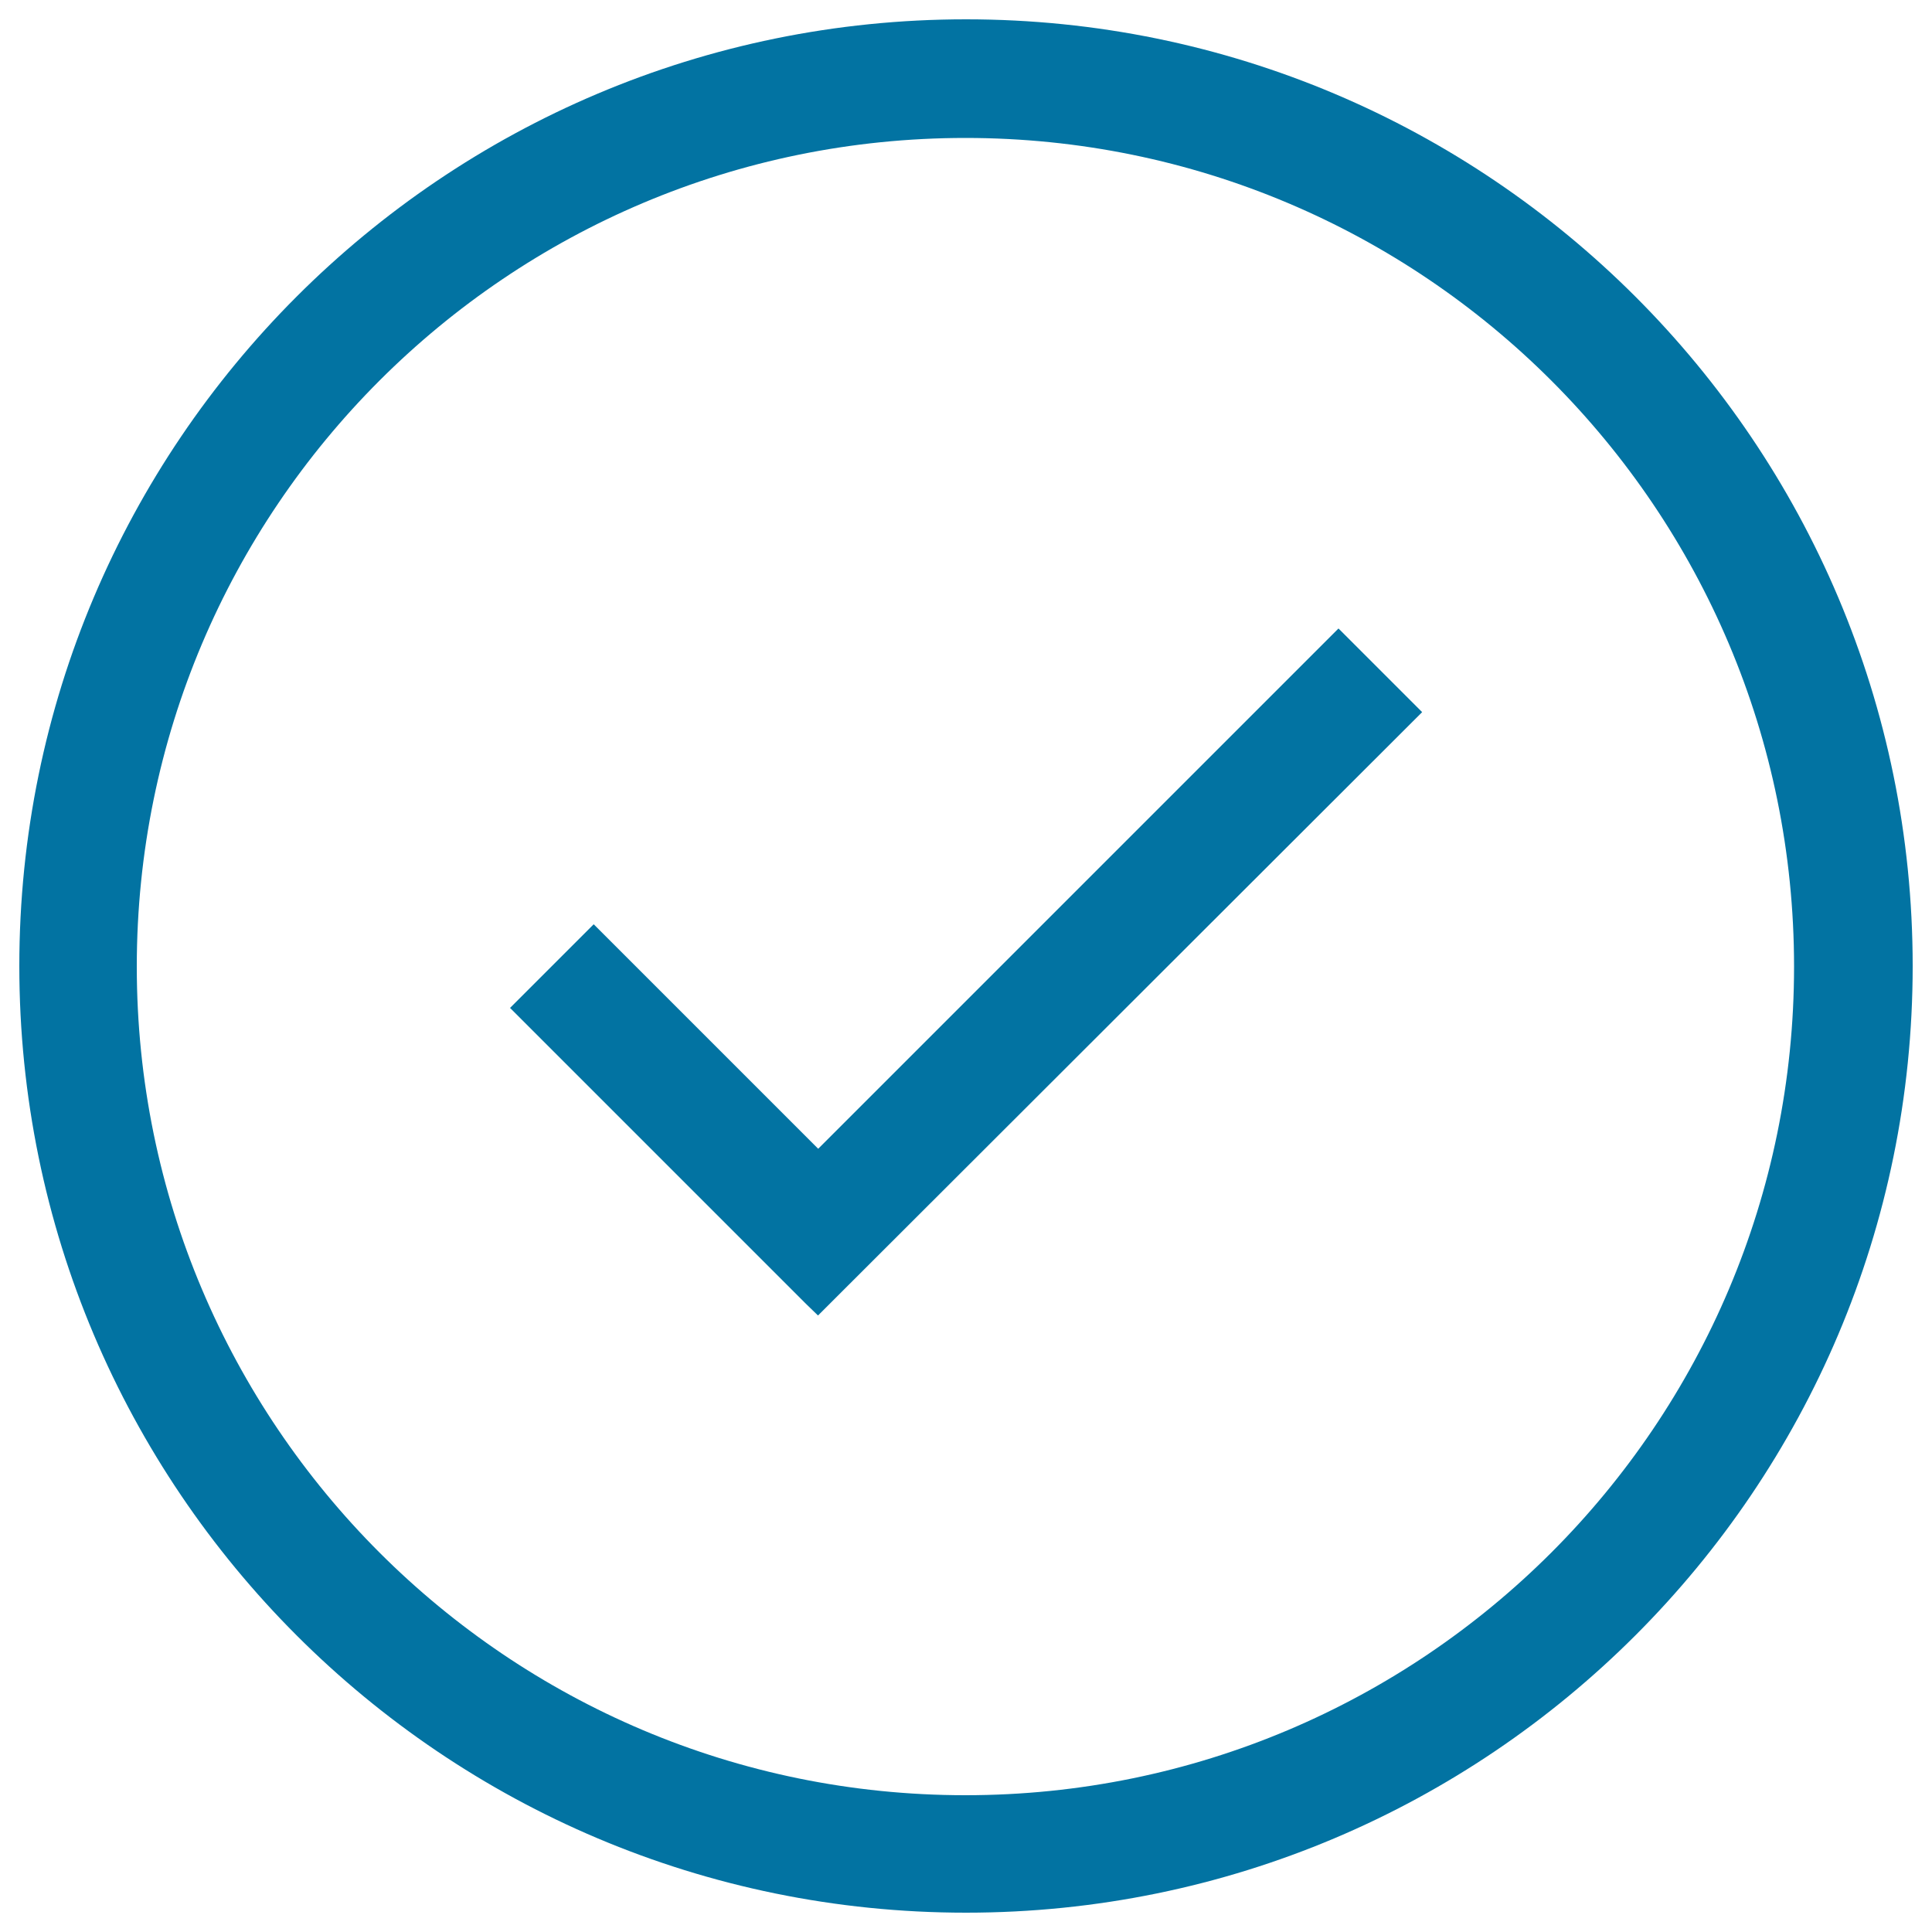
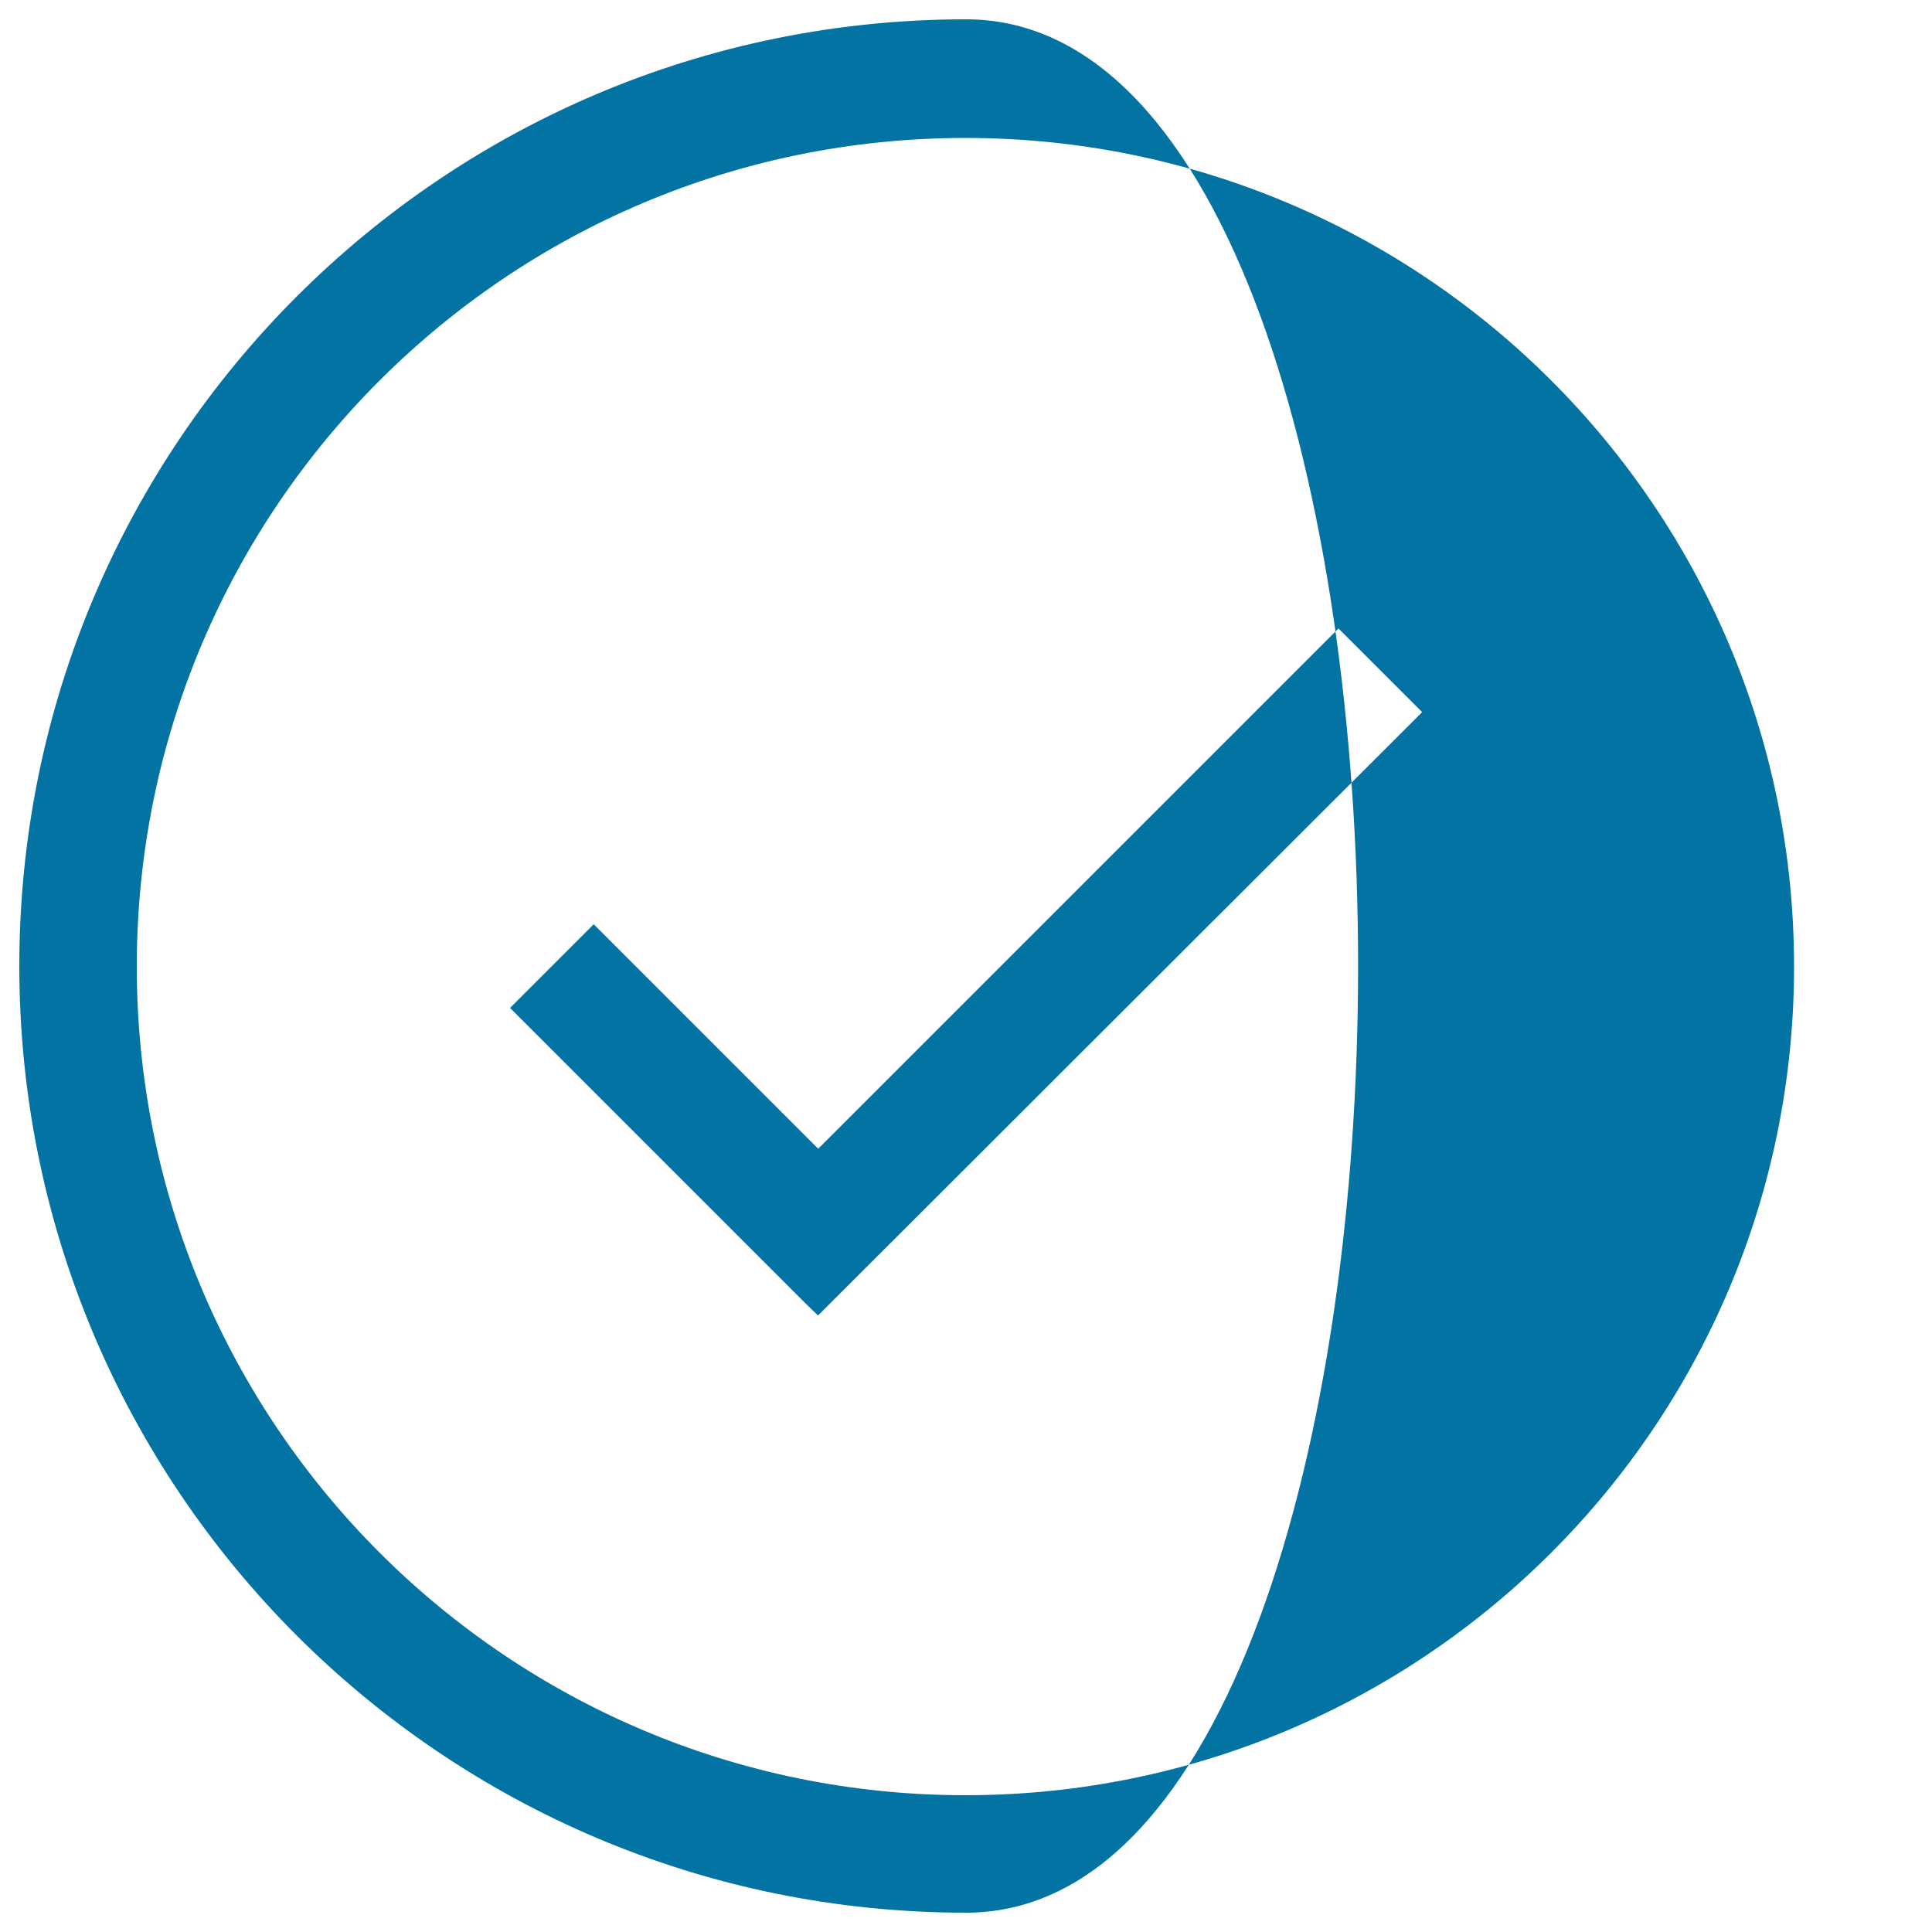
<svg xmlns="http://www.w3.org/2000/svg" viewBox="0 0 1000 1000" style="fill:#0273a2">
  <title>Step Completion SVG icon</title>
-   <path d="M500,990C229.4,990,10,770.6,10,500S229.4,10,500,10s490,219.4,490,490S770.6,990,500,990L500,990z M499.7,71.4c-236.9,0-428.9,192-428.9,428.9s192,428.9,428.9,428.9c236.9,0,428.9-192,428.9-428.9S736.6,71.4,499.7,71.4L499.7,71.4z M417.1,674.8L417.1,674.8L264,521.7l43.3-43.3l116.2,116.2l269.3-269.3l43.3,43.3L423.4,680.9L417.1,674.8L417.1,674.8z" />
+   <path d="M500,990C229.4,990,10,770.6,10,500S229.4,10,500,10S770.6,990,500,990L500,990z M499.7,71.4c-236.9,0-428.9,192-428.9,428.9s192,428.9,428.9,428.9c236.9,0,428.9-192,428.9-428.9S736.6,71.4,499.7,71.4L499.7,71.4z M417.1,674.8L417.1,674.8L264,521.7l43.3-43.3l116.2,116.2l269.3-269.3l43.3,43.3L423.4,680.9L417.1,674.8L417.1,674.8z" />
</svg>